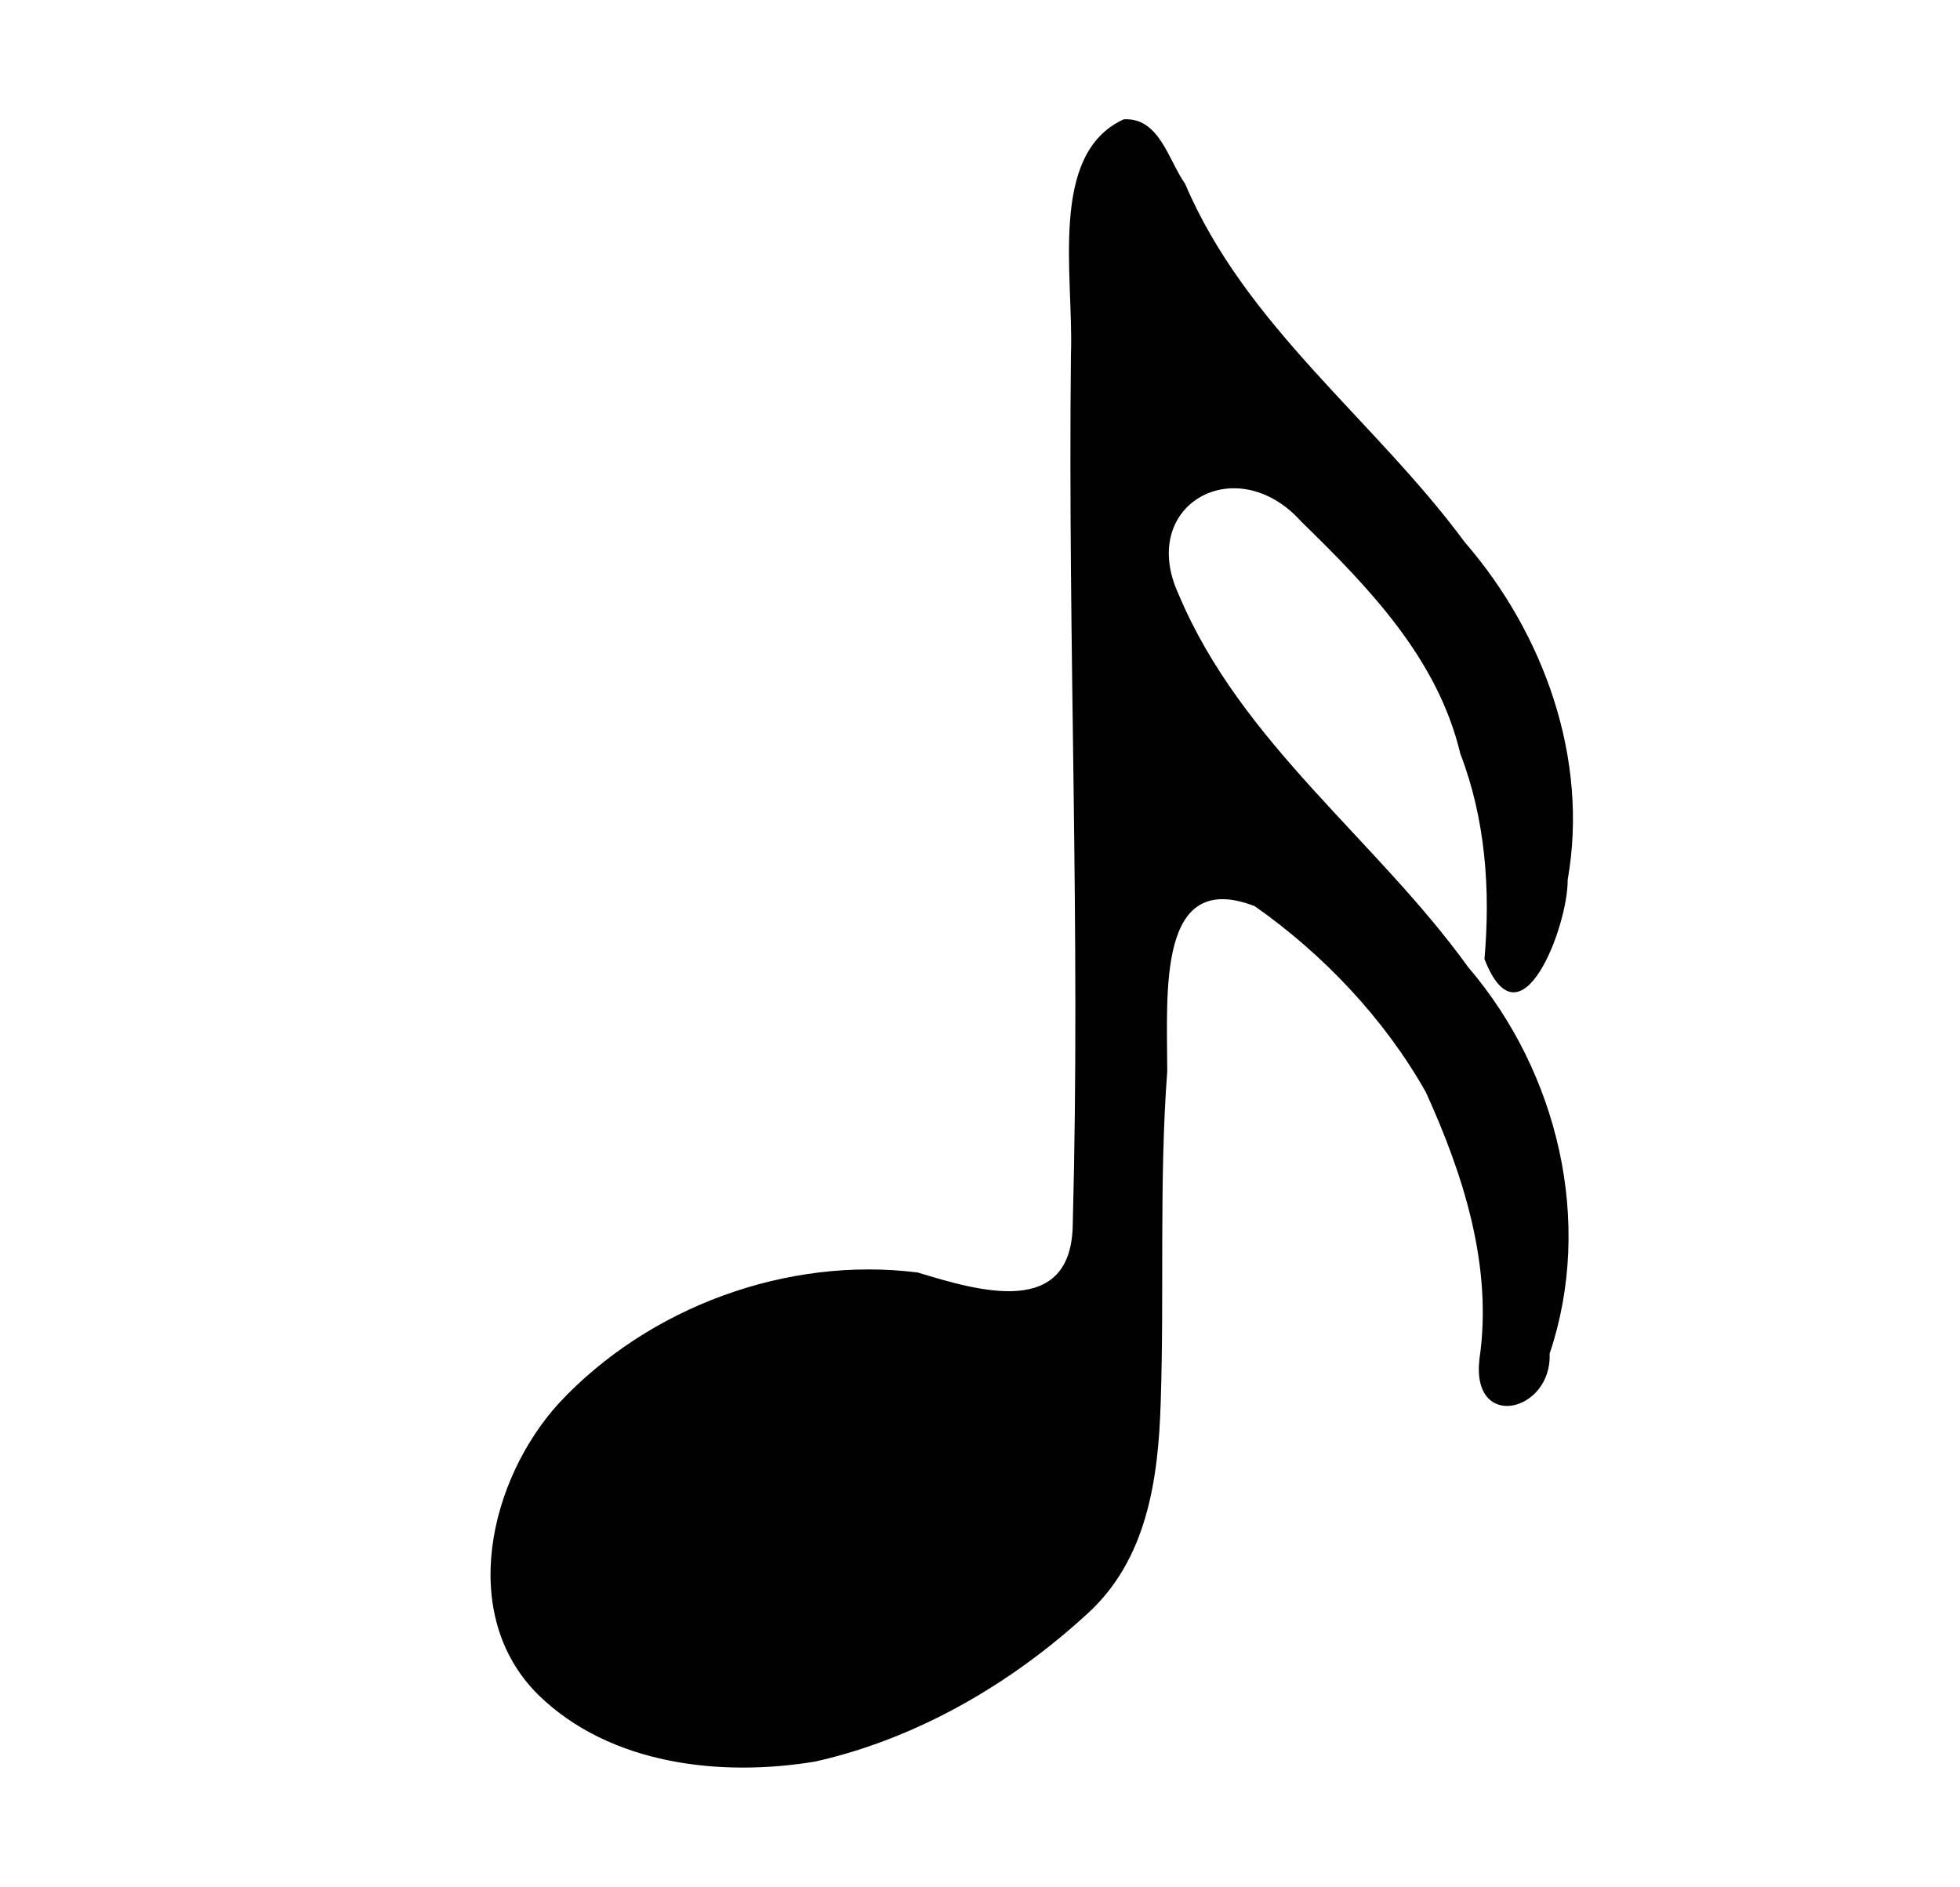
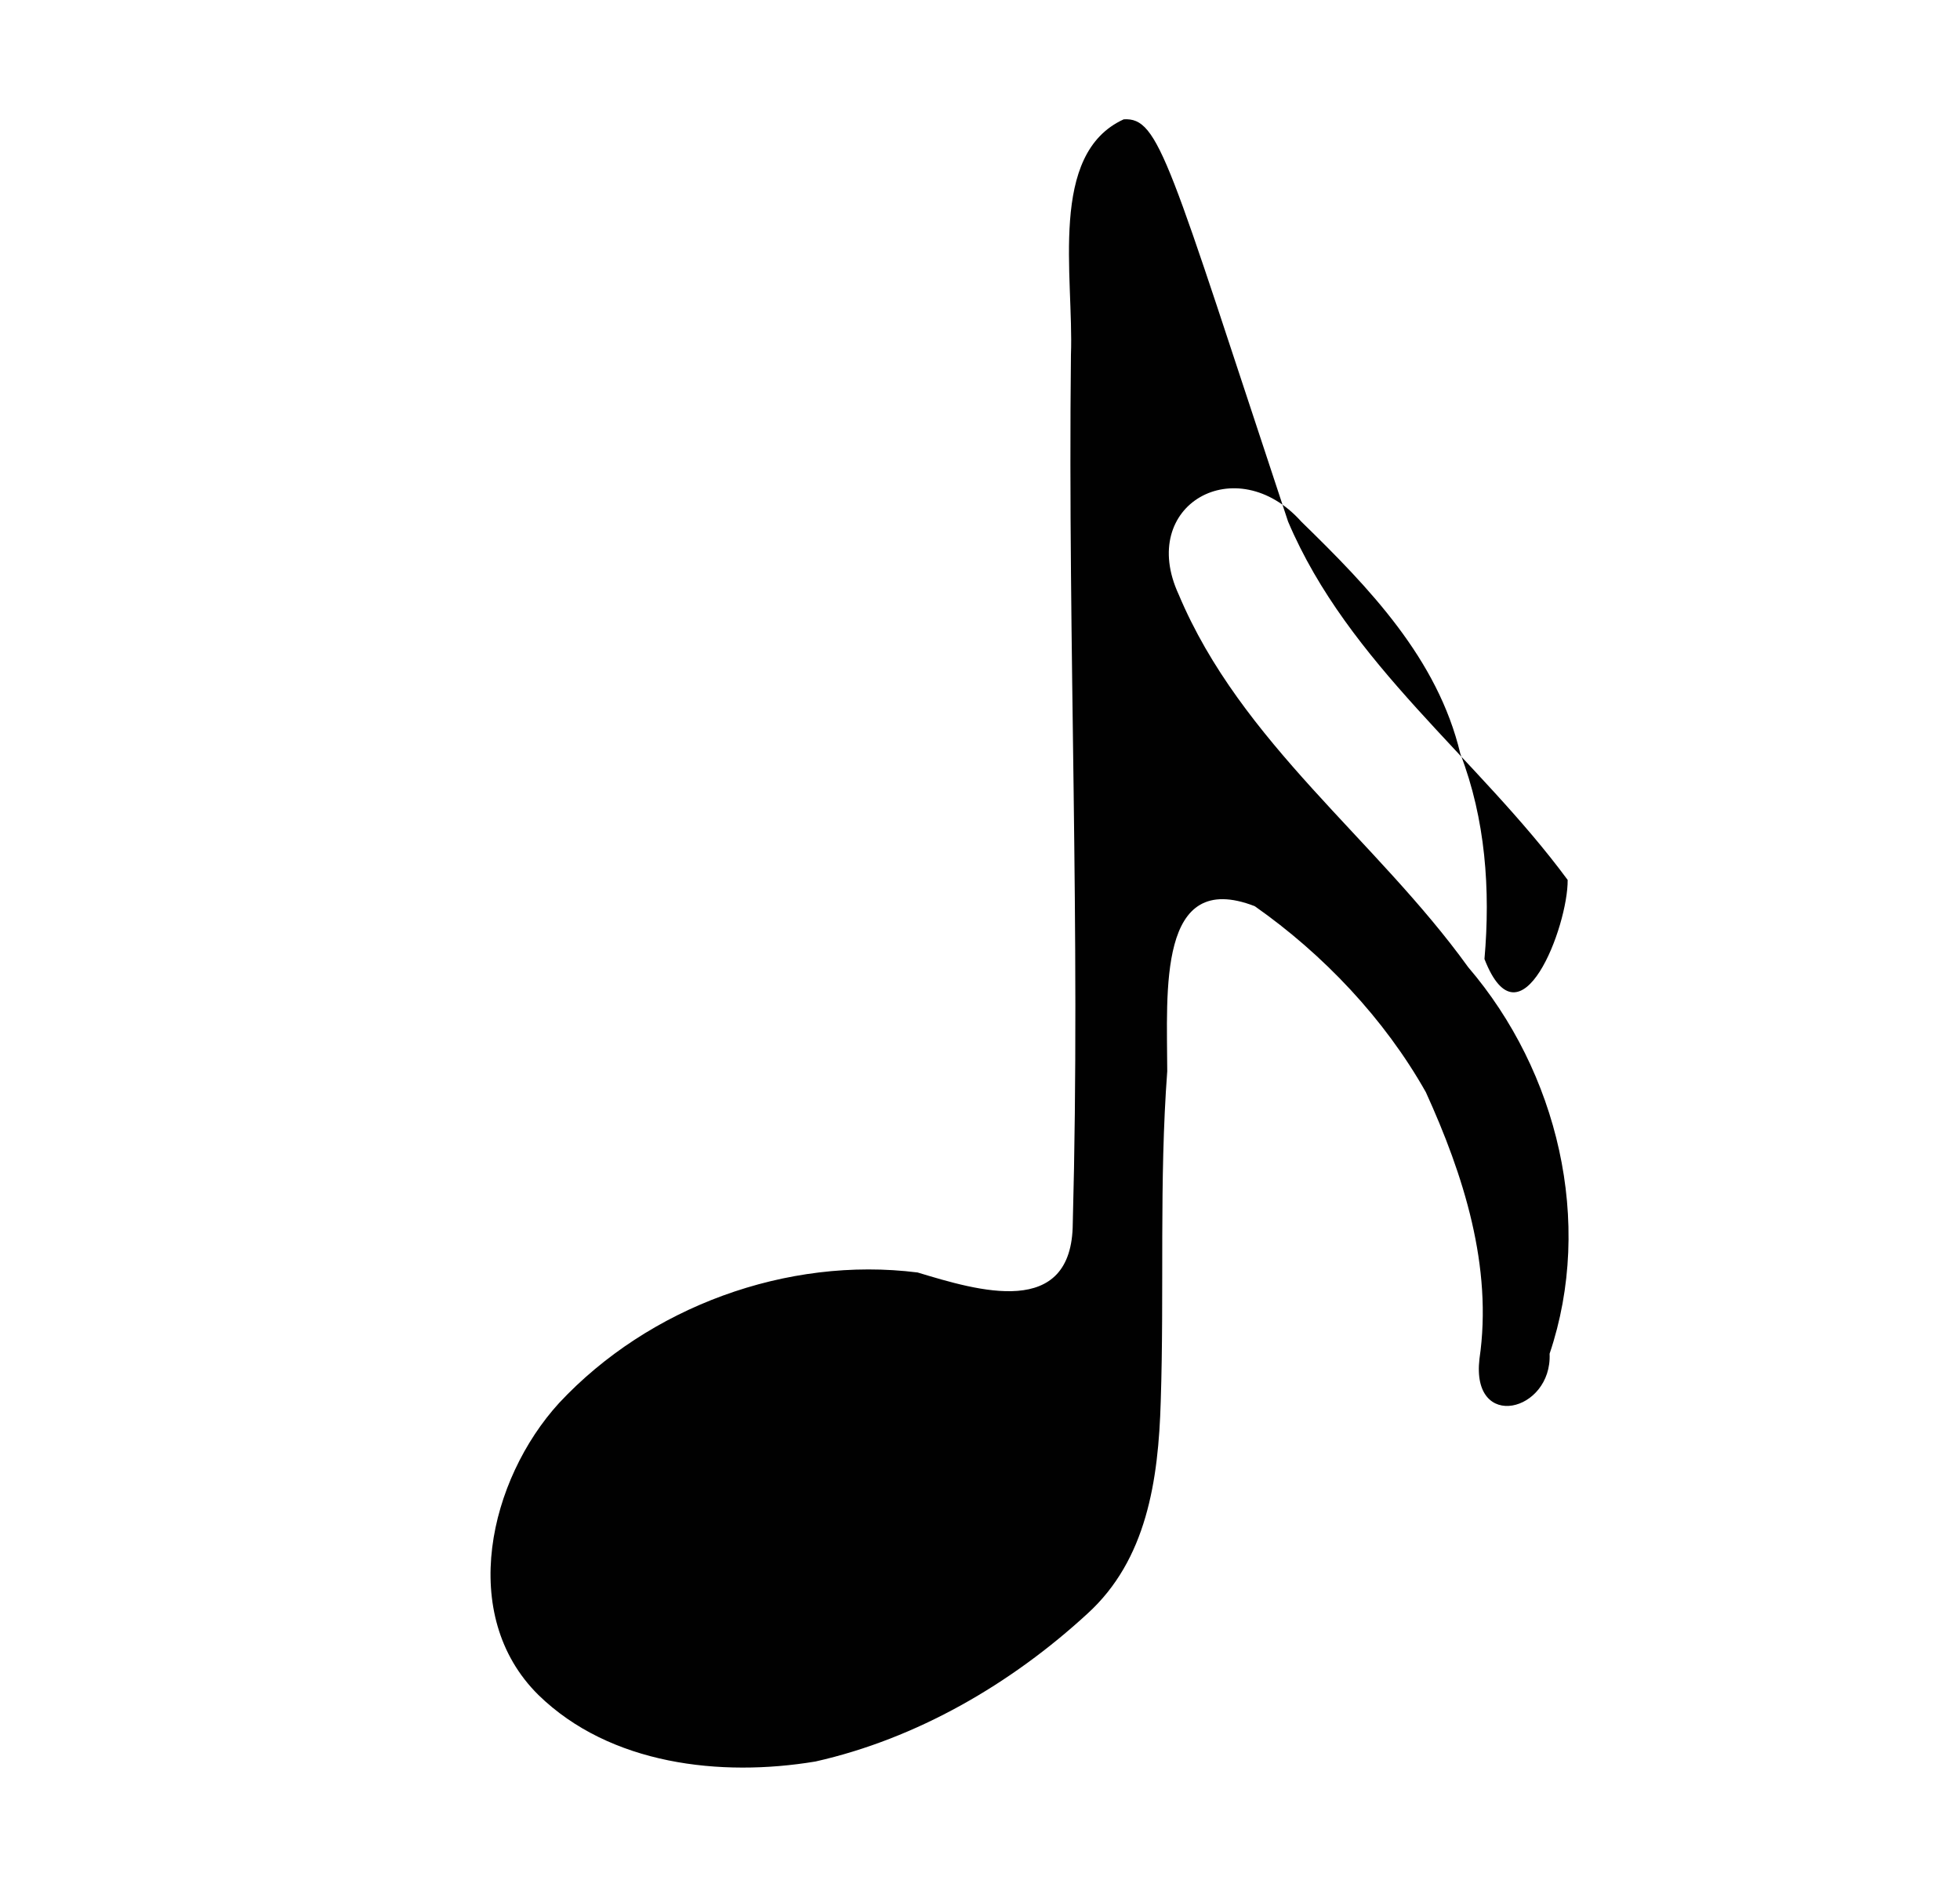
<svg xmlns="http://www.w3.org/2000/svg" version="1.1" id="Layer_1" x="0px" y="0px" width="41.885px" height="40.333px" viewBox="0 0 41.885 40.333" enable-background="new 0 0 41.885 40.333" xml:space="preserve">
  <g id="layer1">
-     <path id="path3" fill="#010101" d="M24.014,2.55c-1.617,0.738-1.066,3.341-1.128,5.03c-0.069,6.275,0.208,12.29,0.039,18.563   c-0.011,2.06-2.026,1.44-3.316,1.051c-2.792-0.351-5.746,0.738-7.661,2.789c-1.491,1.633-2.174,4.529-0.442,6.24   c1.53,1.493,3.895,1.759,5.92,1.422c2.171-0.489,4.183-1.66,5.813-3.16c1.263-1.148,1.517-2.845,1.566-4.537   c0.077-2.35-0.036-4.713,0.139-7.055c-0.003-1.709-0.209-4.332,1.87-3.527c1.465,1.028,2.771,2.405,3.656,3.974   c0.806,1.77,1.434,3.731,1.146,5.7c-0.182,1.563,1.555,1.132,1.499-0.11c0.95-2.816,0.172-6.028-1.738-8.258   c-1.969-2.733-4.854-4.792-6.188-7.966c-0.891-1.922,1.233-3.109,2.622-1.556c1.443,1.407,2.913,2.926,3.396,4.957   c0.538,1.397,0.646,2.91,0.516,4.388c0.771,1.984,1.788-0.707,1.778-1.69c0.457-2.586-0.506-5.266-2.201-7.22   c-1.925-2.61-4.68-4.609-5.975-7.659C24.97,3.43,24.777,2.504,24.014,2.55z" />
+     <path id="path3" fill="#010101" d="M24.014,2.55c-1.617,0.738-1.066,3.341-1.128,5.03c-0.069,6.275,0.208,12.29,0.039,18.563   c-0.011,2.06-2.026,1.44-3.316,1.051c-2.792-0.351-5.746,0.738-7.661,2.789c-1.491,1.633-2.174,4.529-0.442,6.24   c1.53,1.493,3.895,1.759,5.92,1.422c2.171-0.489,4.183-1.66,5.813-3.16c1.263-1.148,1.517-2.845,1.566-4.537   c0.077-2.35-0.036-4.713,0.139-7.055c-0.003-1.709-0.209-4.332,1.87-3.527c1.465,1.028,2.771,2.405,3.656,3.974   c0.806,1.77,1.434,3.731,1.146,5.7c-0.182,1.563,1.555,1.132,1.499-0.11c0.95-2.816,0.172-6.028-1.738-8.258   c-1.969-2.733-4.854-4.792-6.188-7.966c-0.891-1.922,1.233-3.109,2.622-1.556c1.443,1.407,2.913,2.926,3.396,4.957   c0.538,1.397,0.646,2.91,0.516,4.388c0.771,1.984,1.788-0.707,1.778-1.69c-1.925-2.61-4.68-4.609-5.975-7.659C24.97,3.43,24.777,2.504,24.014,2.55z" />
  </g>
</svg>